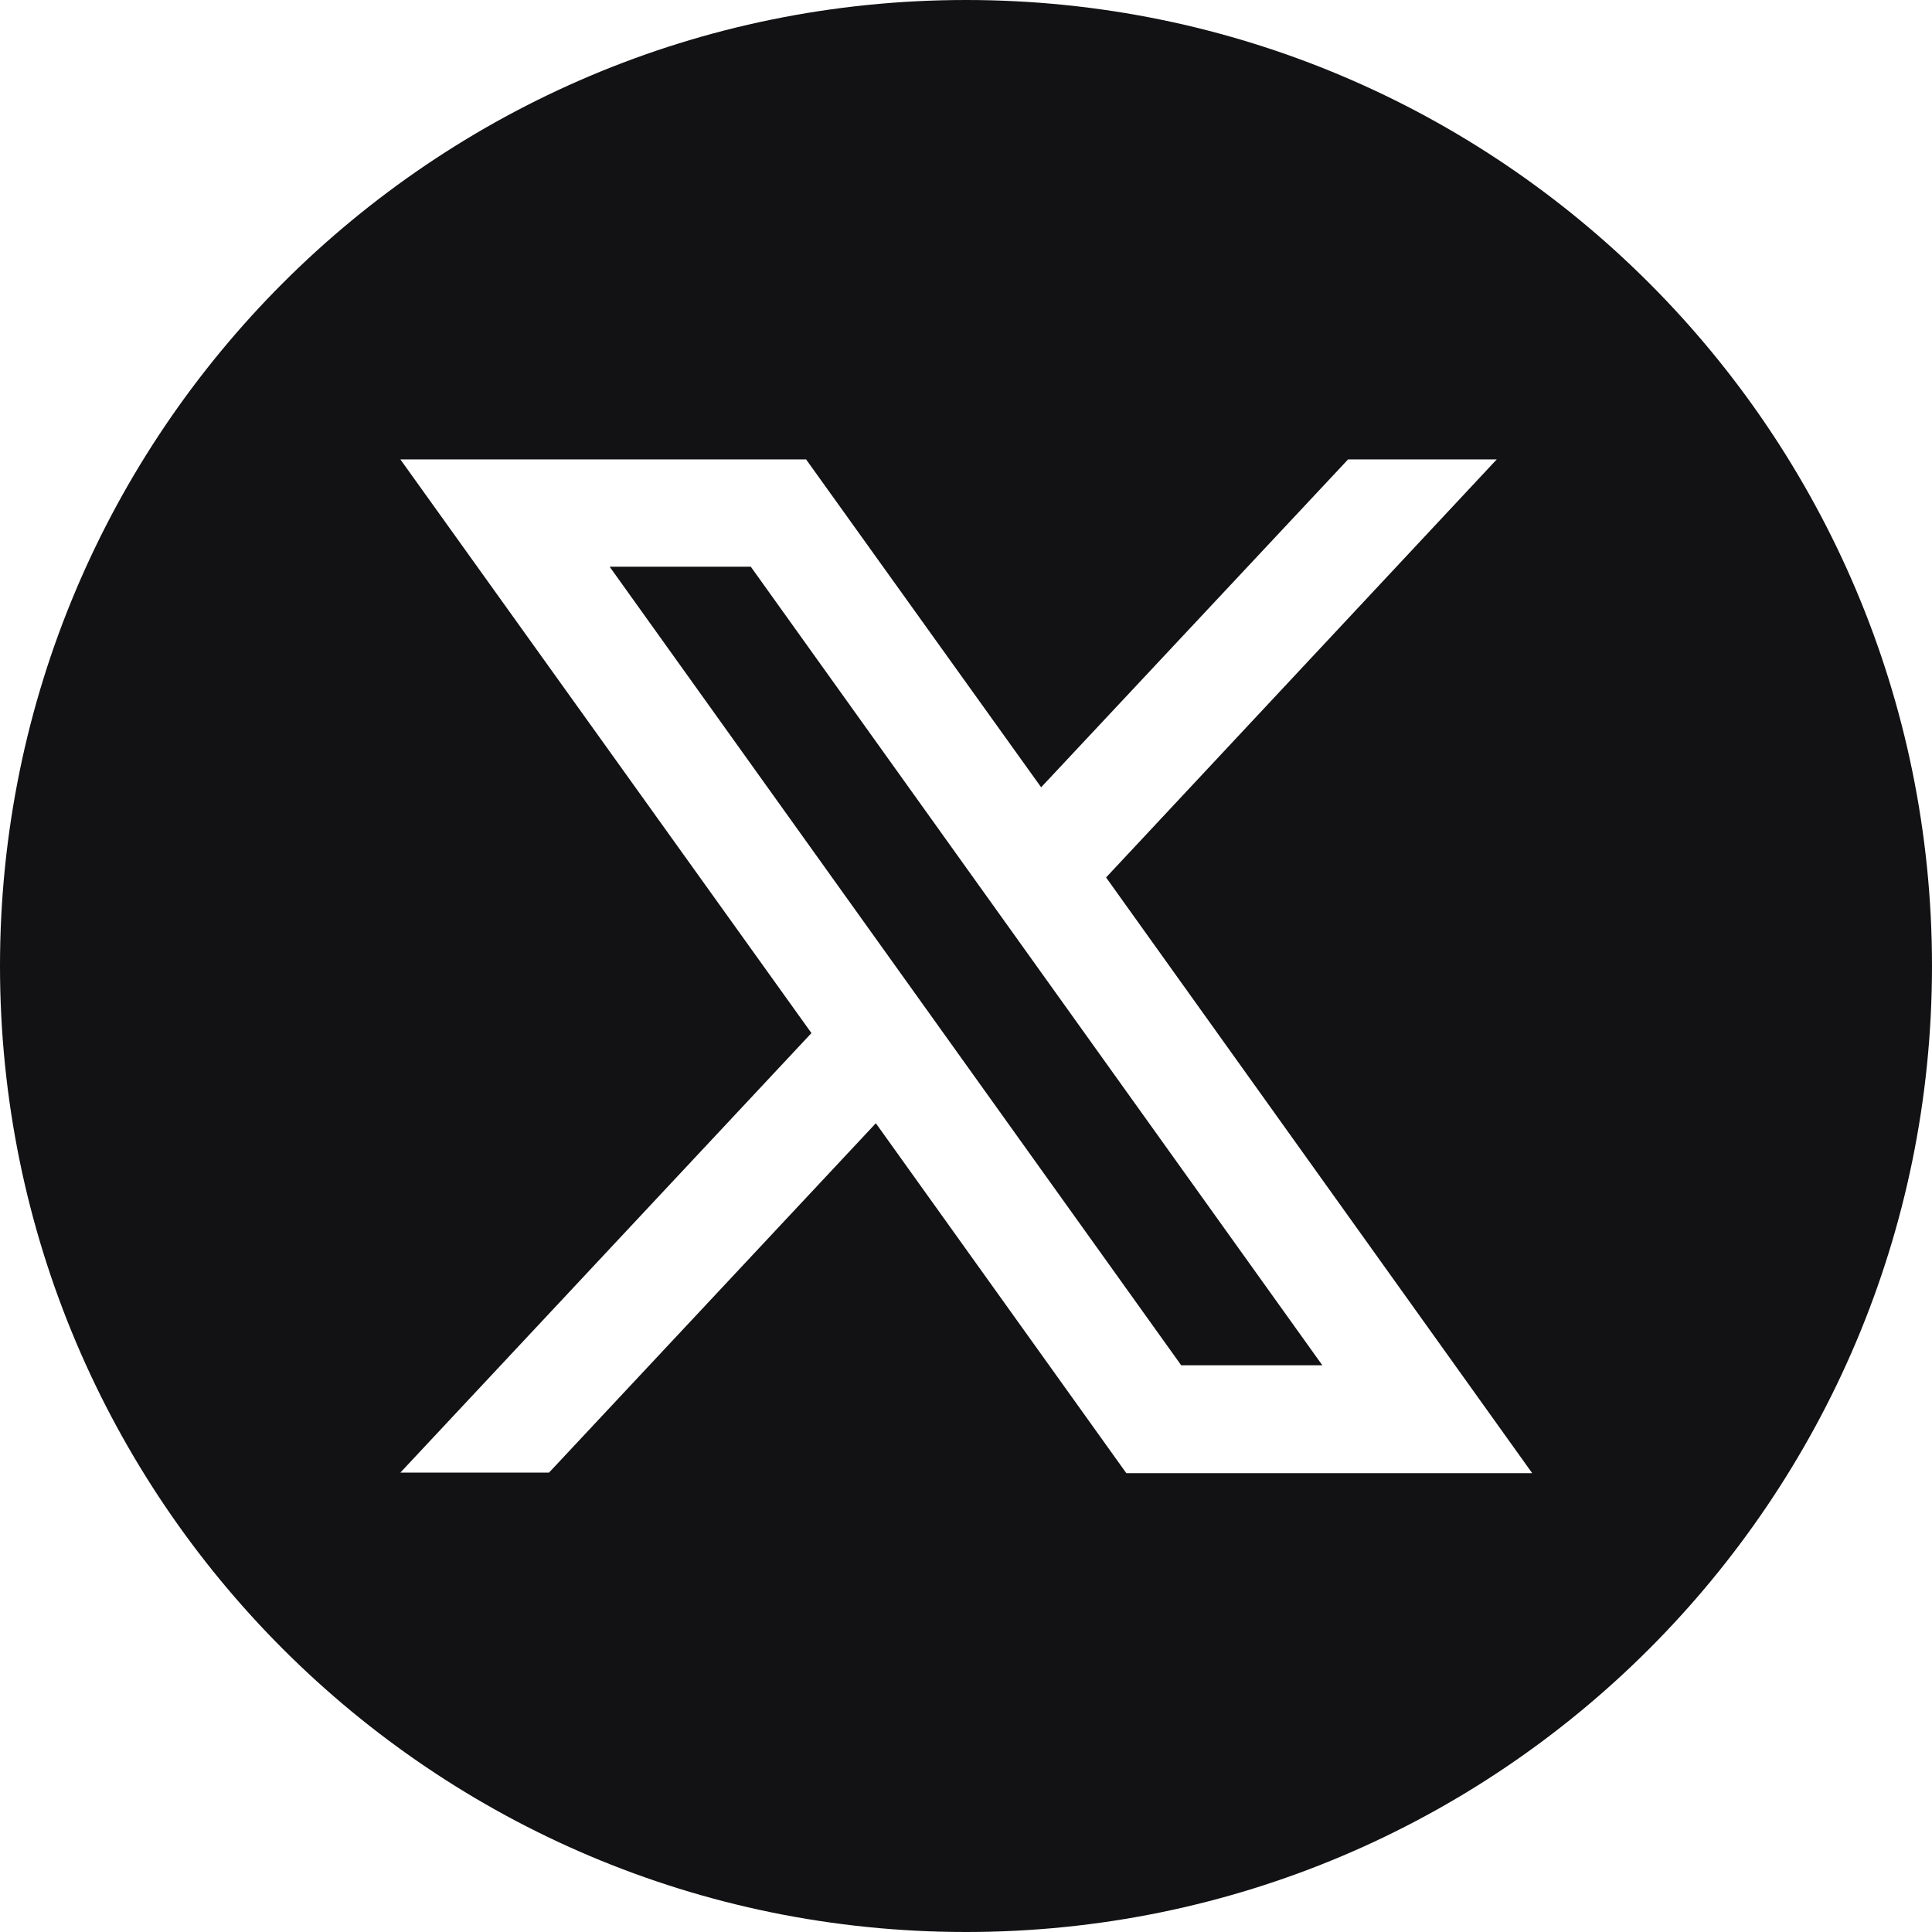
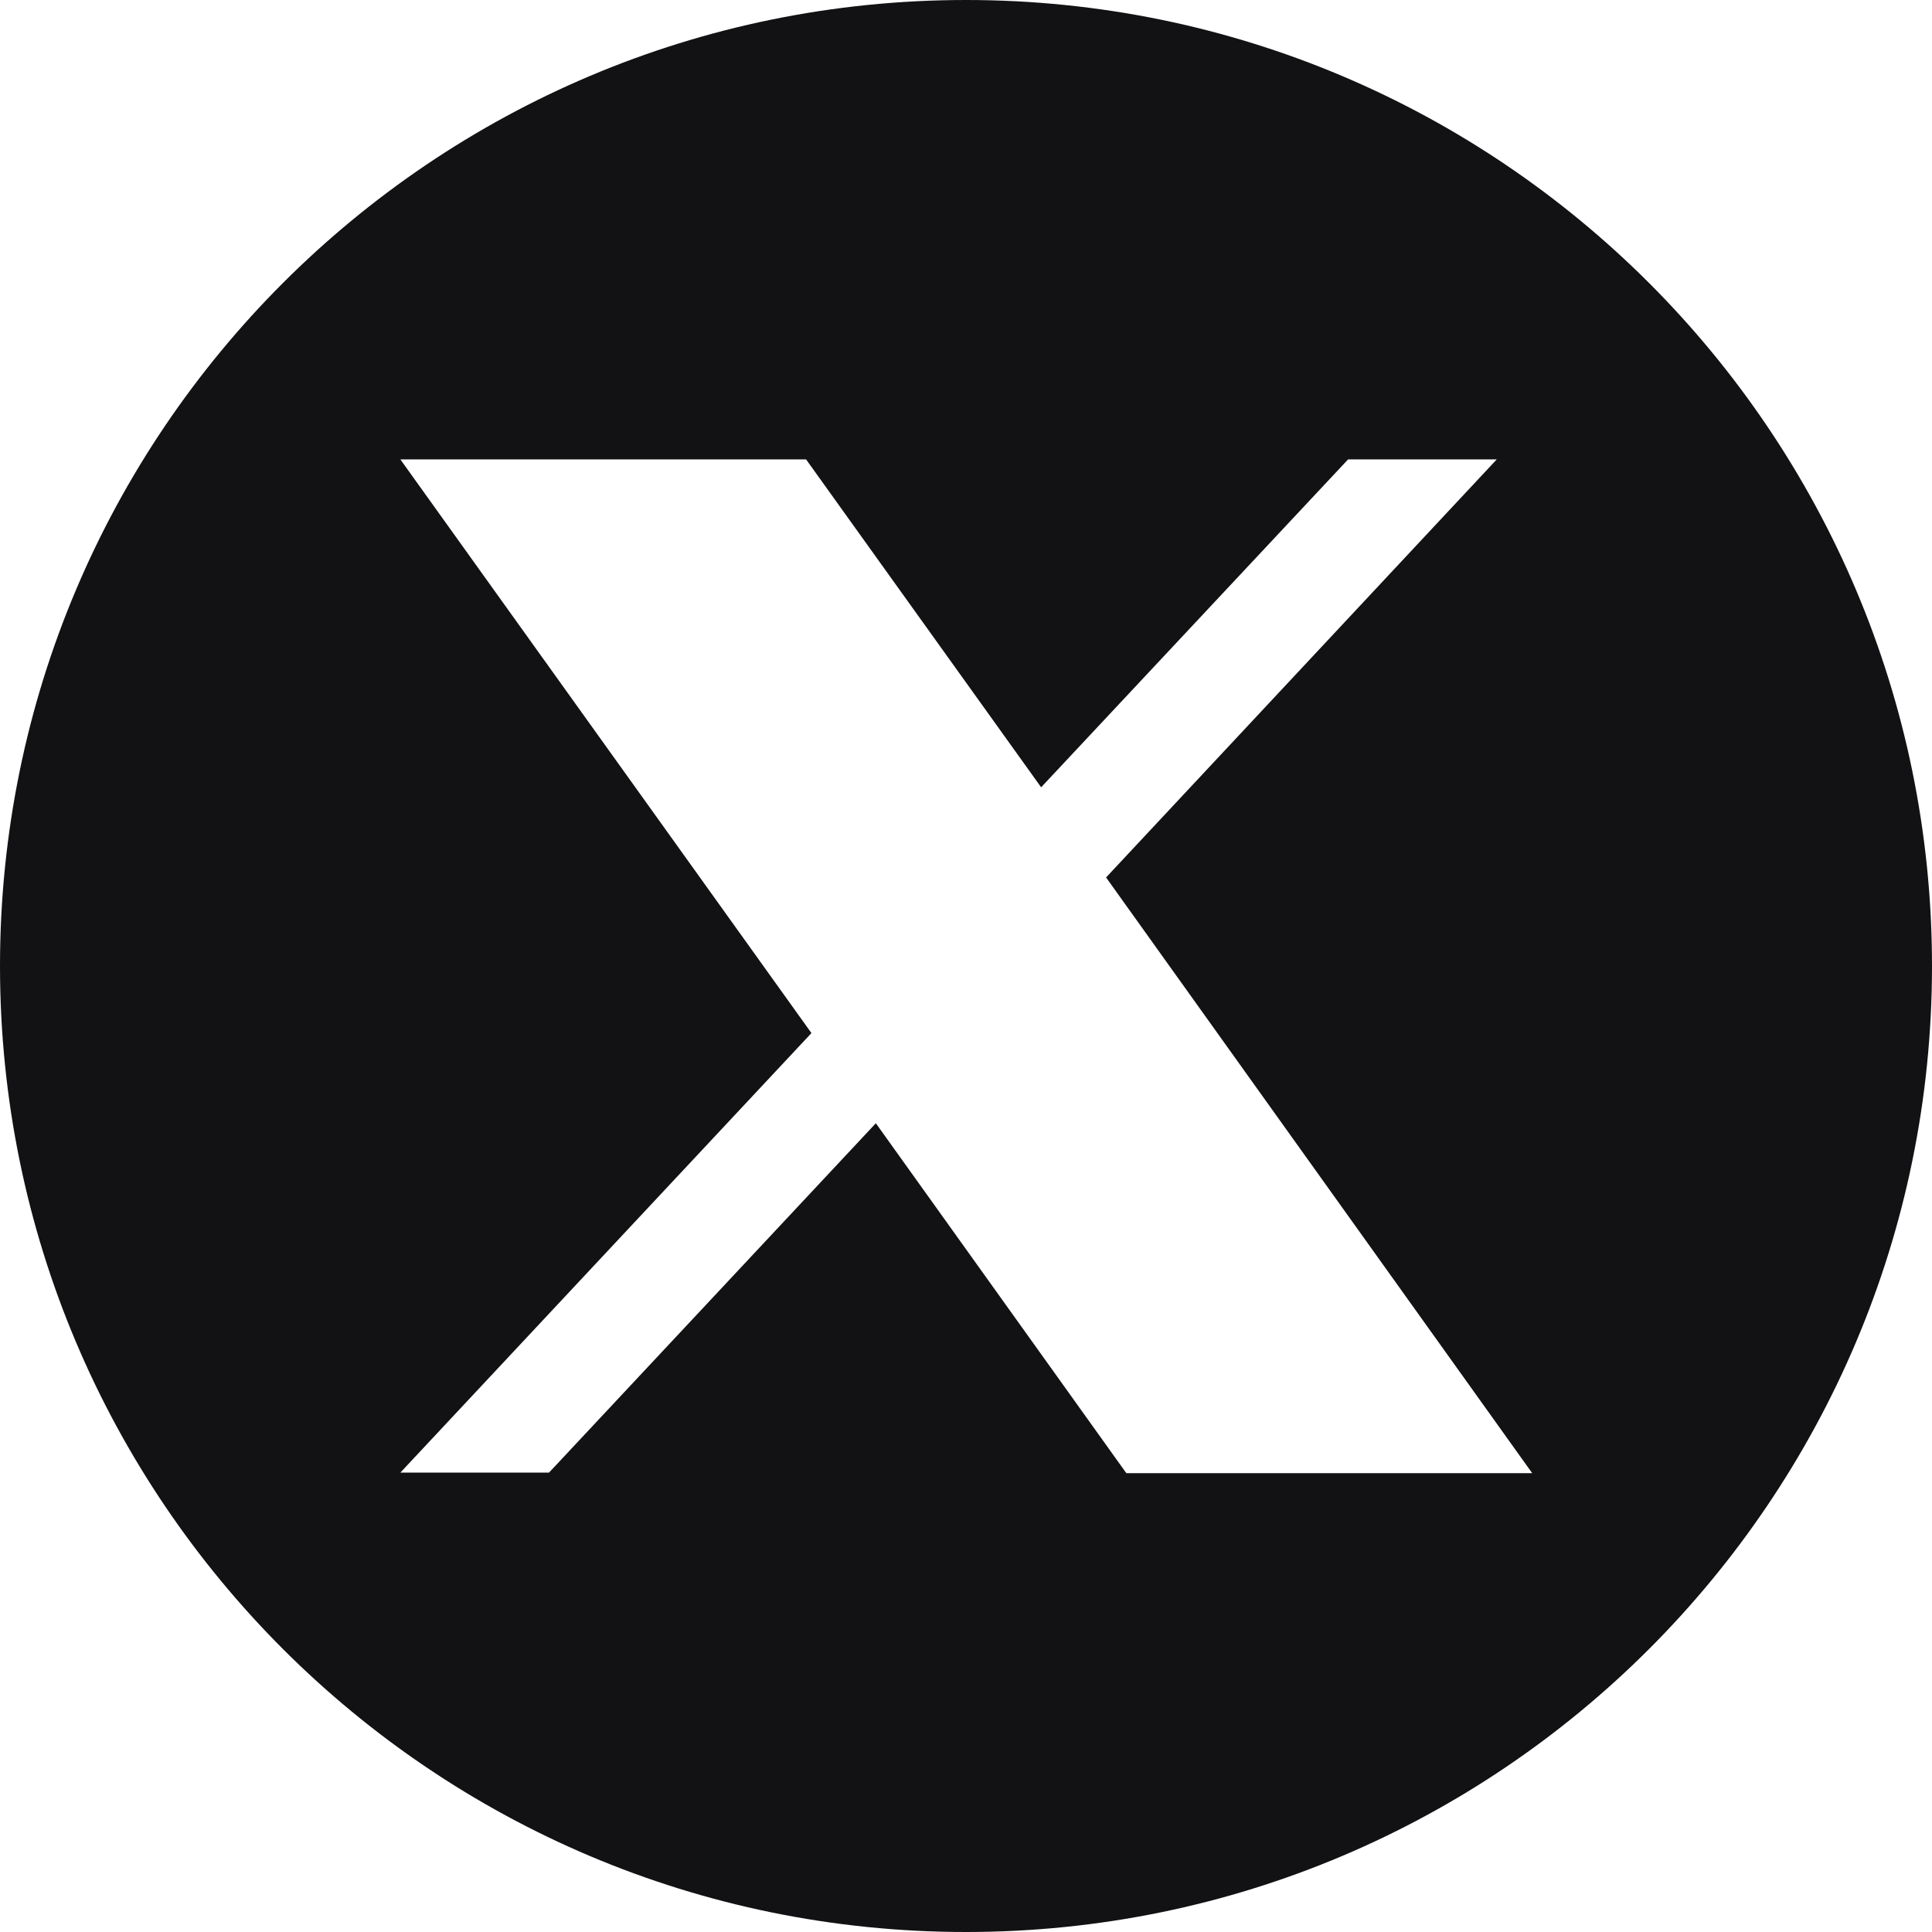
<svg xmlns="http://www.w3.org/2000/svg" id="Capa_2" data-name="Capa 2" viewBox="0 0 36 36">
  <defs>
    <style>
      .cls-1 {
        fill: #121214;
      }
    </style>
  </defs>
  <g id="objects">
    <g>
-       <path class="cls-1" d="M18,0h0C8.06,0,0,8.06,0,18h0c0,9.94,8.06,18,18,18h0c9.94,0,18-8.06,18-18h0C36,8.06,27.94,0,18,0ZM20.98,27.44l-4.66-6.51-6.09,6.51h-2.77l7.66-8.19-7.66-10.69h7.56l4.38,6.11,5.72-6.11h2.77l-7.28,7.79,7.94,11.1h-7.56Z" />
-       <polygon class="cls-1" points="11.36 10.56 22.01 25.44 24.64 25.44 13.99 10.56 11.36 10.56" />
+       <path class="cls-1" d="M18,0h0C8.06,0,0,8.06,0,18h0c0,9.94,8.06,18,18,18h0c9.94,0,18-8.06,18-18h0C36,8.06,27.94,0,18,0M20.98,27.44l-4.66-6.51-6.09,6.51h-2.77l7.66-8.19-7.66-10.69h7.56l4.38,6.11,5.72-6.11h2.77l-7.28,7.79,7.94,11.1h-7.56Z" />
    </g>
  </g>
</svg>